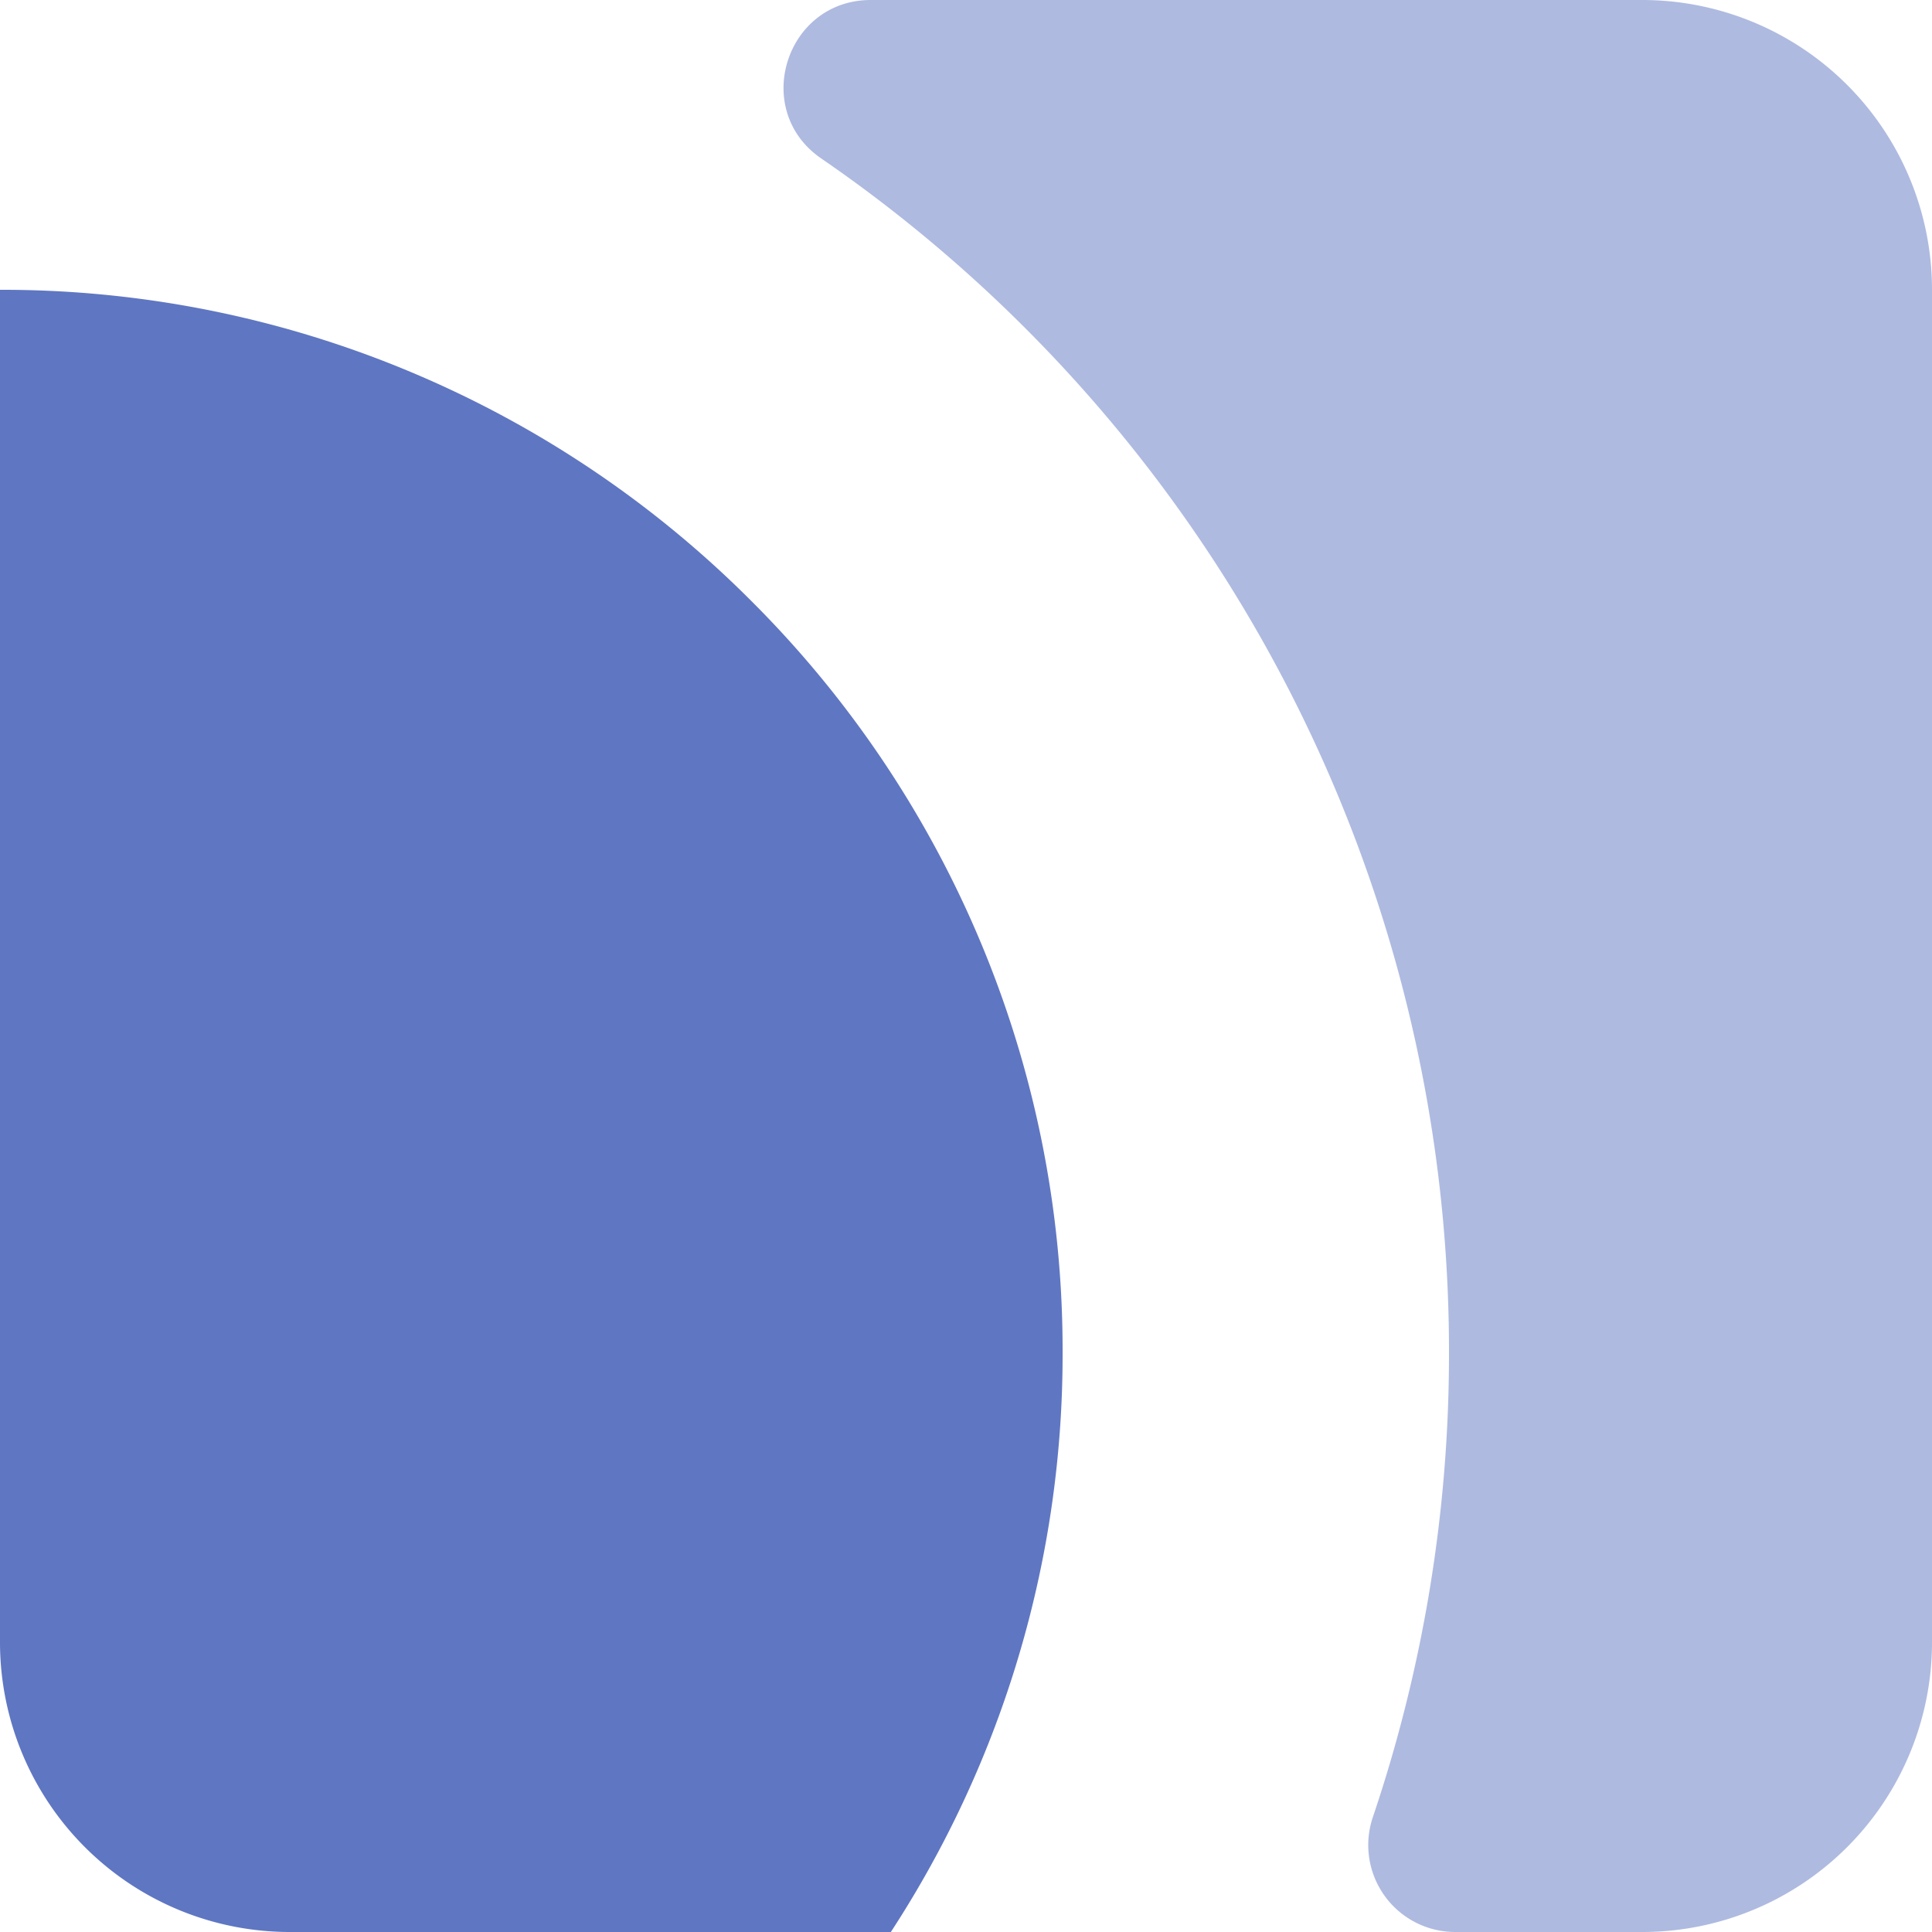
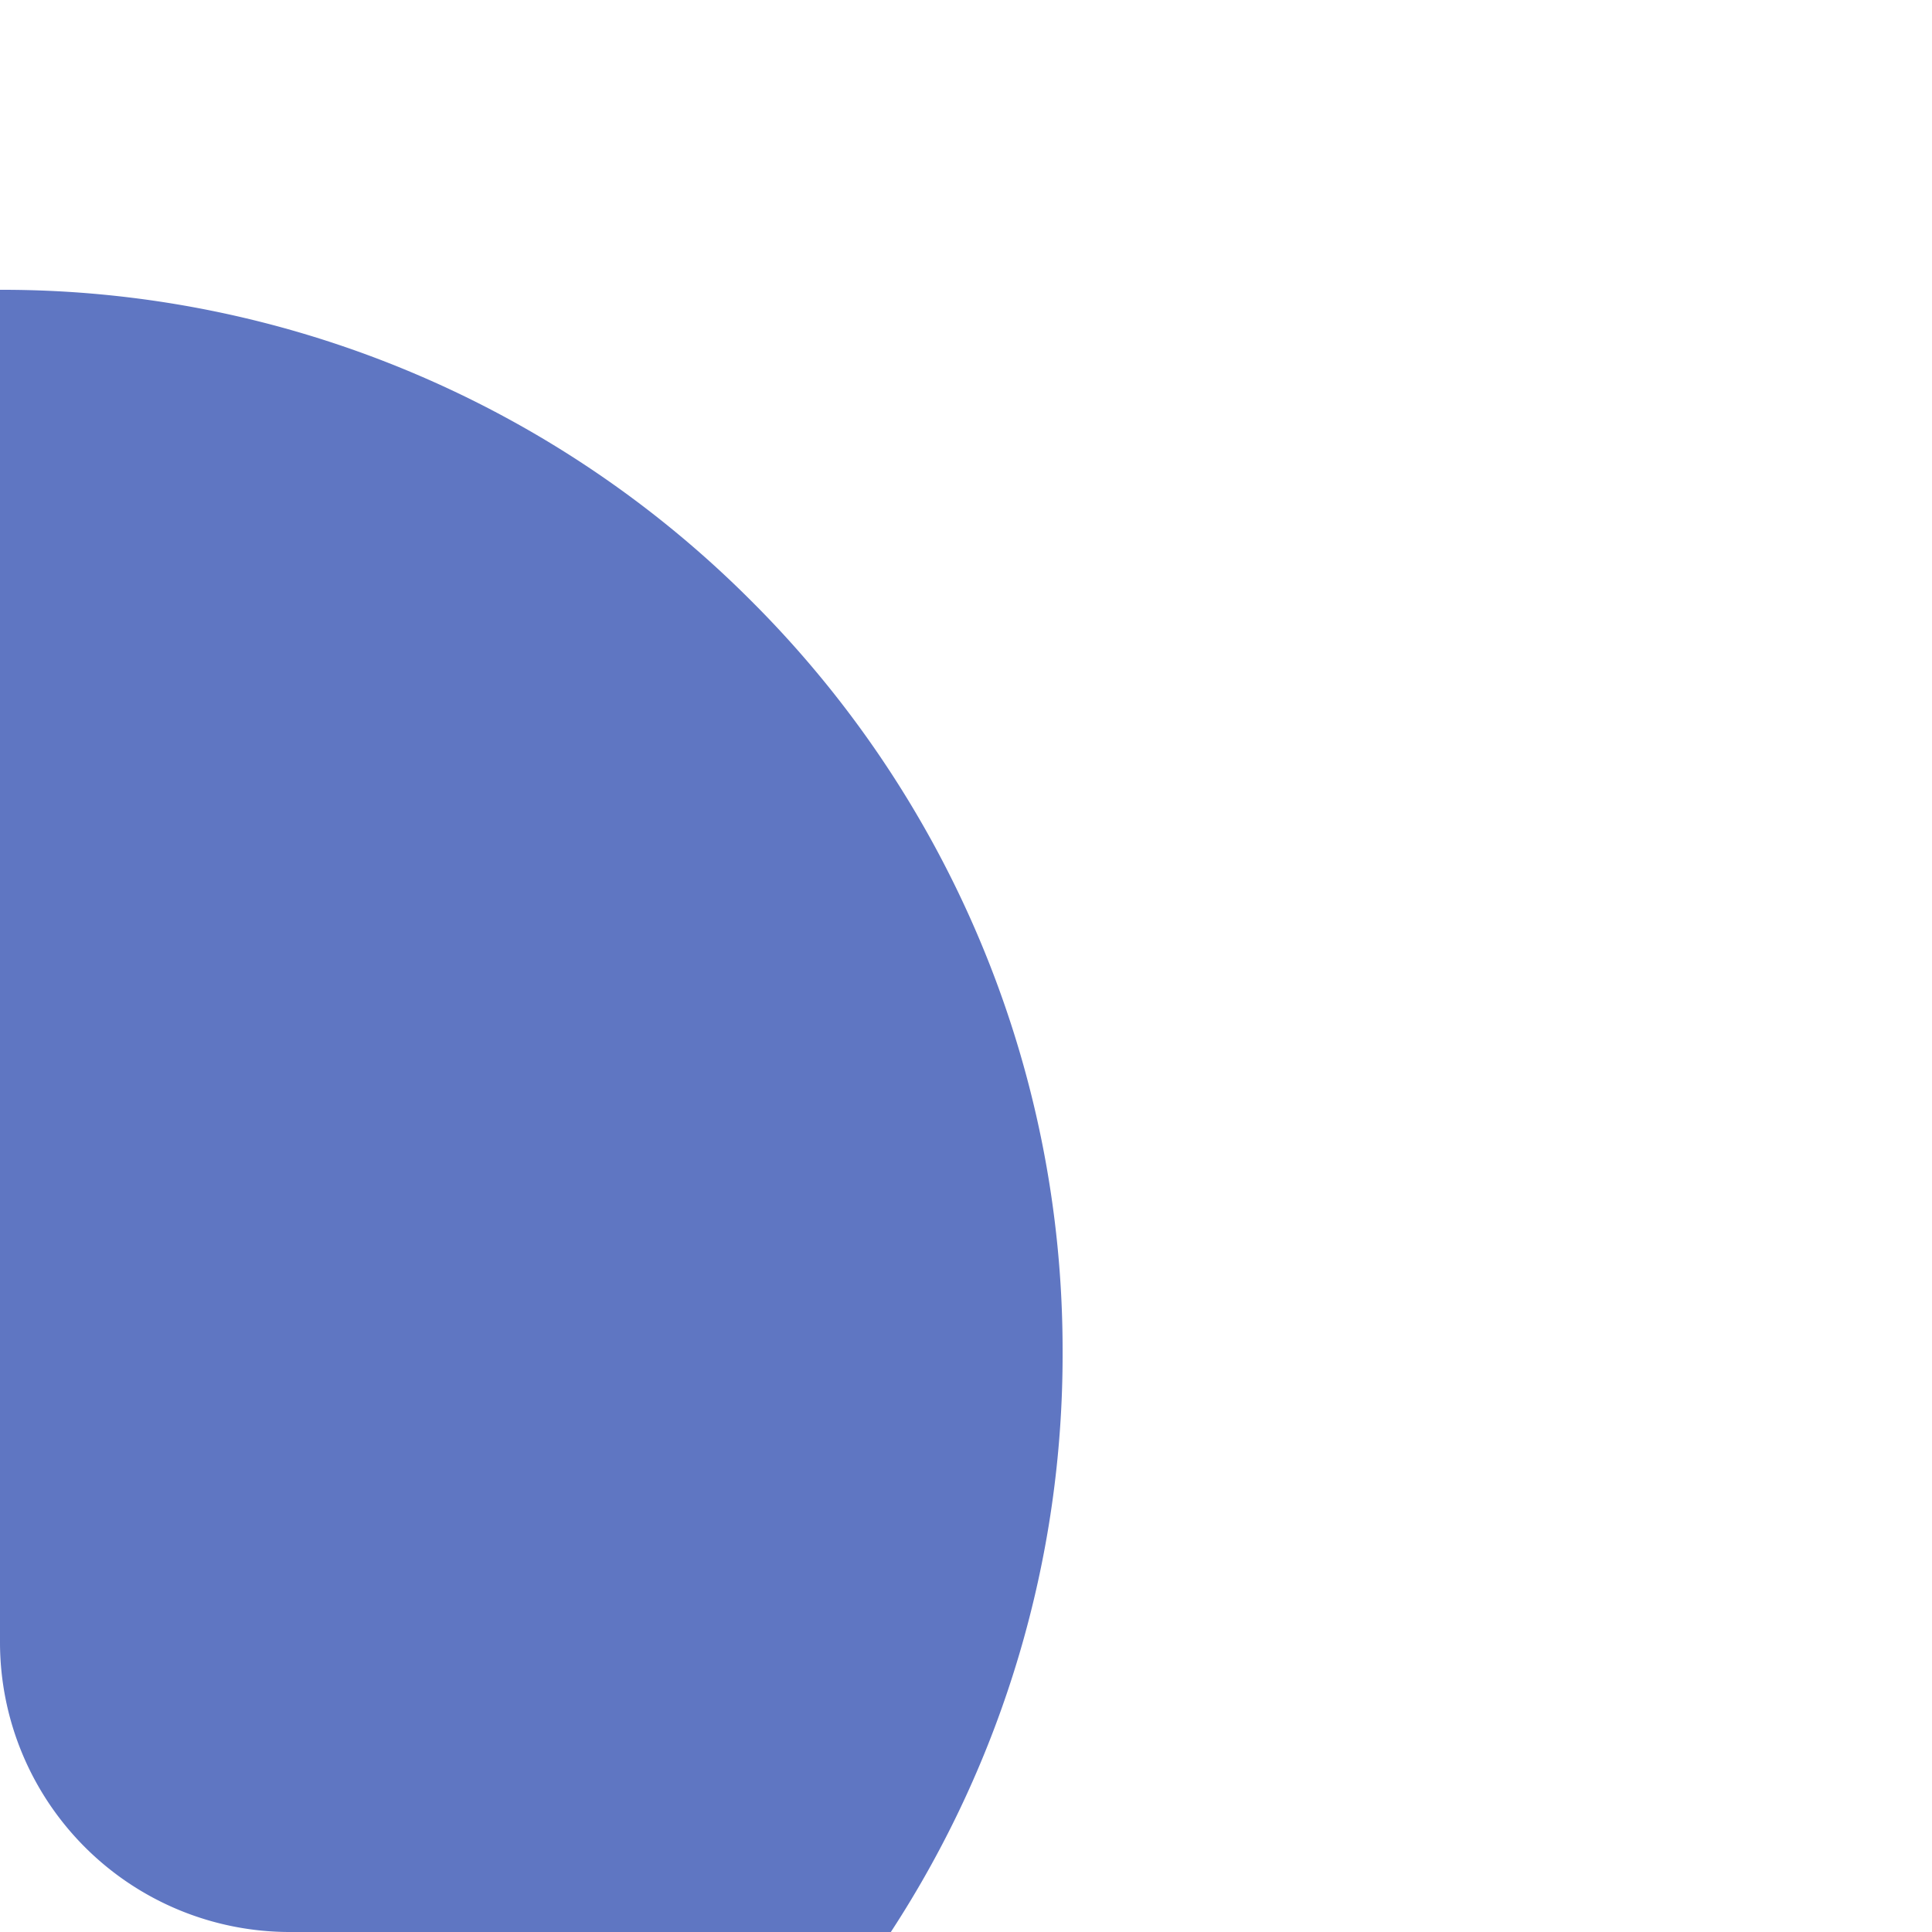
<svg xmlns="http://www.w3.org/2000/svg" width="240" height="240" viewBox="0 0 240 240">
  <g id="组_19783" data-name="组 19783" transform="translate(1435 -3421)">
-     <path id="路径_164" data-name="路径 164" d="M-1303,3589a131.116,131.116,0,0,0-10.354-51.366,131.629,131.629,0,0,0-28.308-41.972,131.625,131.625,0,0,0-41.972-28.308A131.114,131.114,0,0,0-1435,3457v168a36,36,0,0,0,36,36h74.664a131.51,131.51,0,0,0,10.982-20.634A131.116,131.116,0,0,0-1303,3589Z" fill="#5F76C2" />
-     <path id="路径_165" data-name="路径 165" d="M-1231,3421h-95.827c-10.576,0-14.886,13.67-6.177,19.67A179.8,179.8,0,0,1-1255,3589a179.772,179.772,0,0,1-9.457,57.727A10.8,10.8,0,0,0-1254.233,3661H-1231a36,36,0,0,0,36-36V3457A36,36,0,0,0-1231,3421Z" fill="#5F76C2" opacity="0.5" />
+     <path id="路径_164" data-name="路径 164" d="M-1303,3589a131.116,131.116,0,0,0-10.354-51.366,131.629,131.629,0,0,0-28.308-41.972,131.625,131.625,0,0,0-41.972-28.308A131.114,131.114,0,0,0-1435,3457v168a36,36,0,0,0,36,36h74.664A131.116,131.116,0,0,0-1303,3589Z" fill="#5F76C2" />
  </g>
</svg>